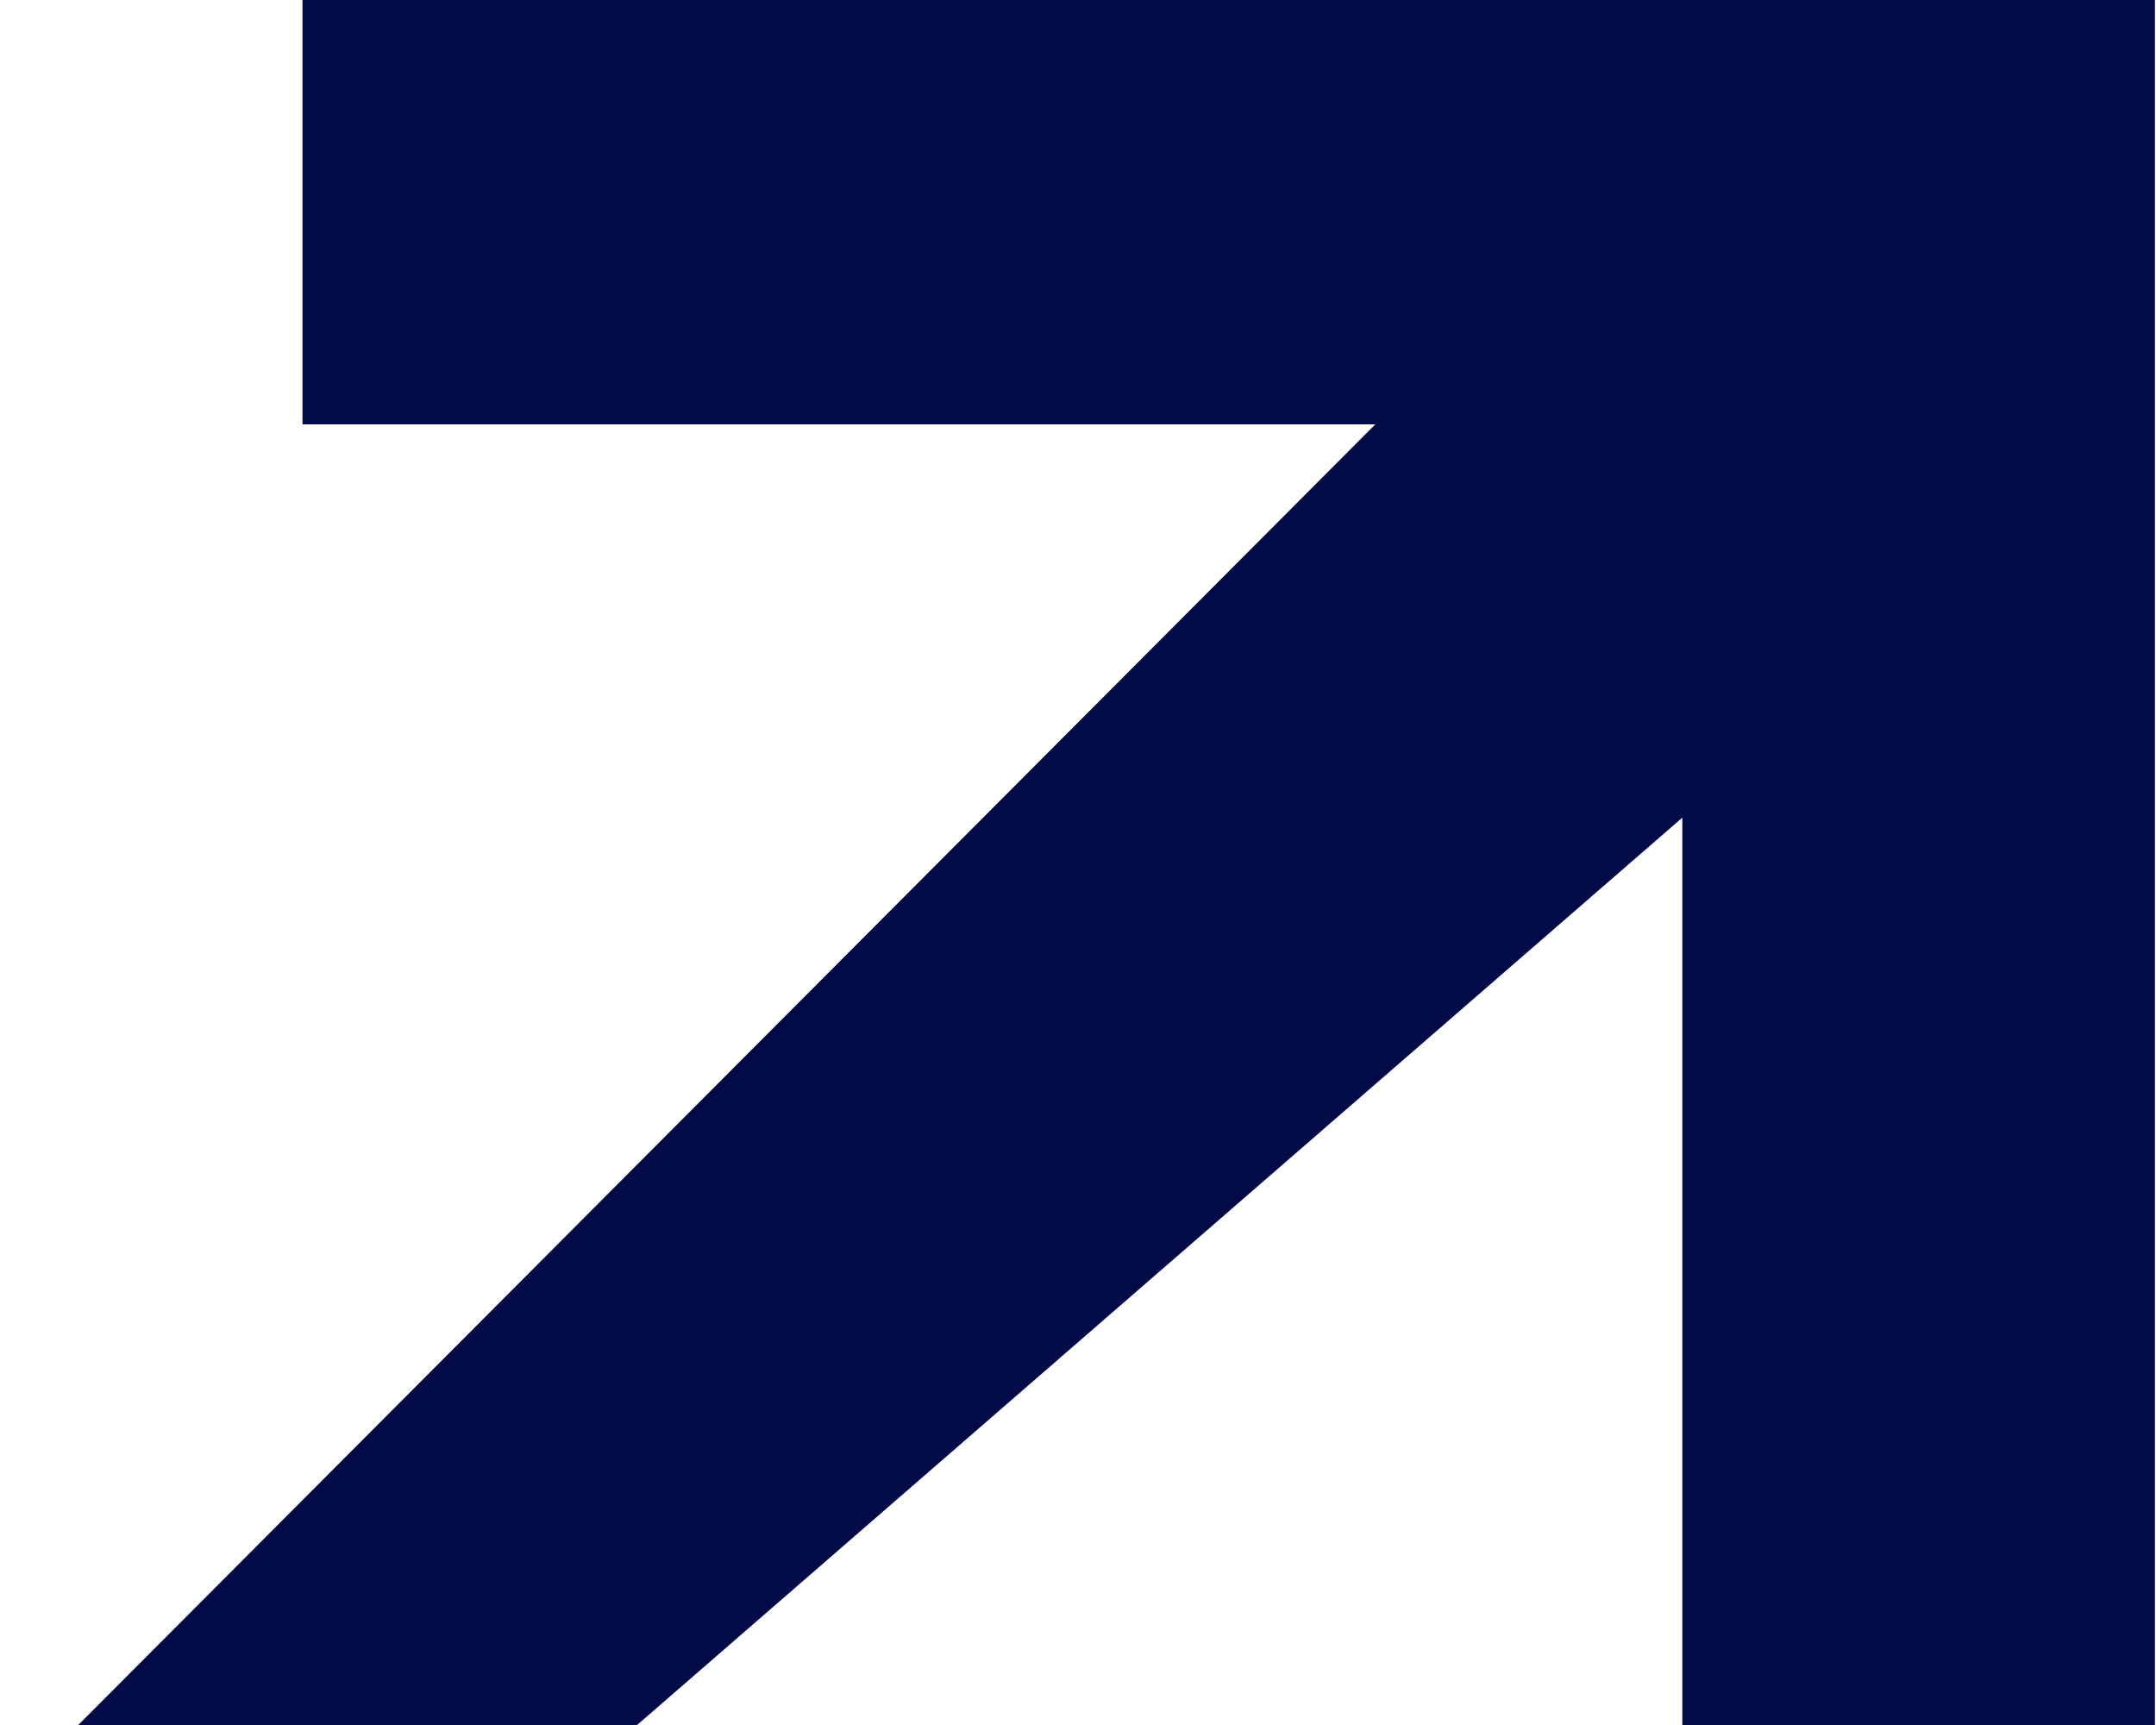
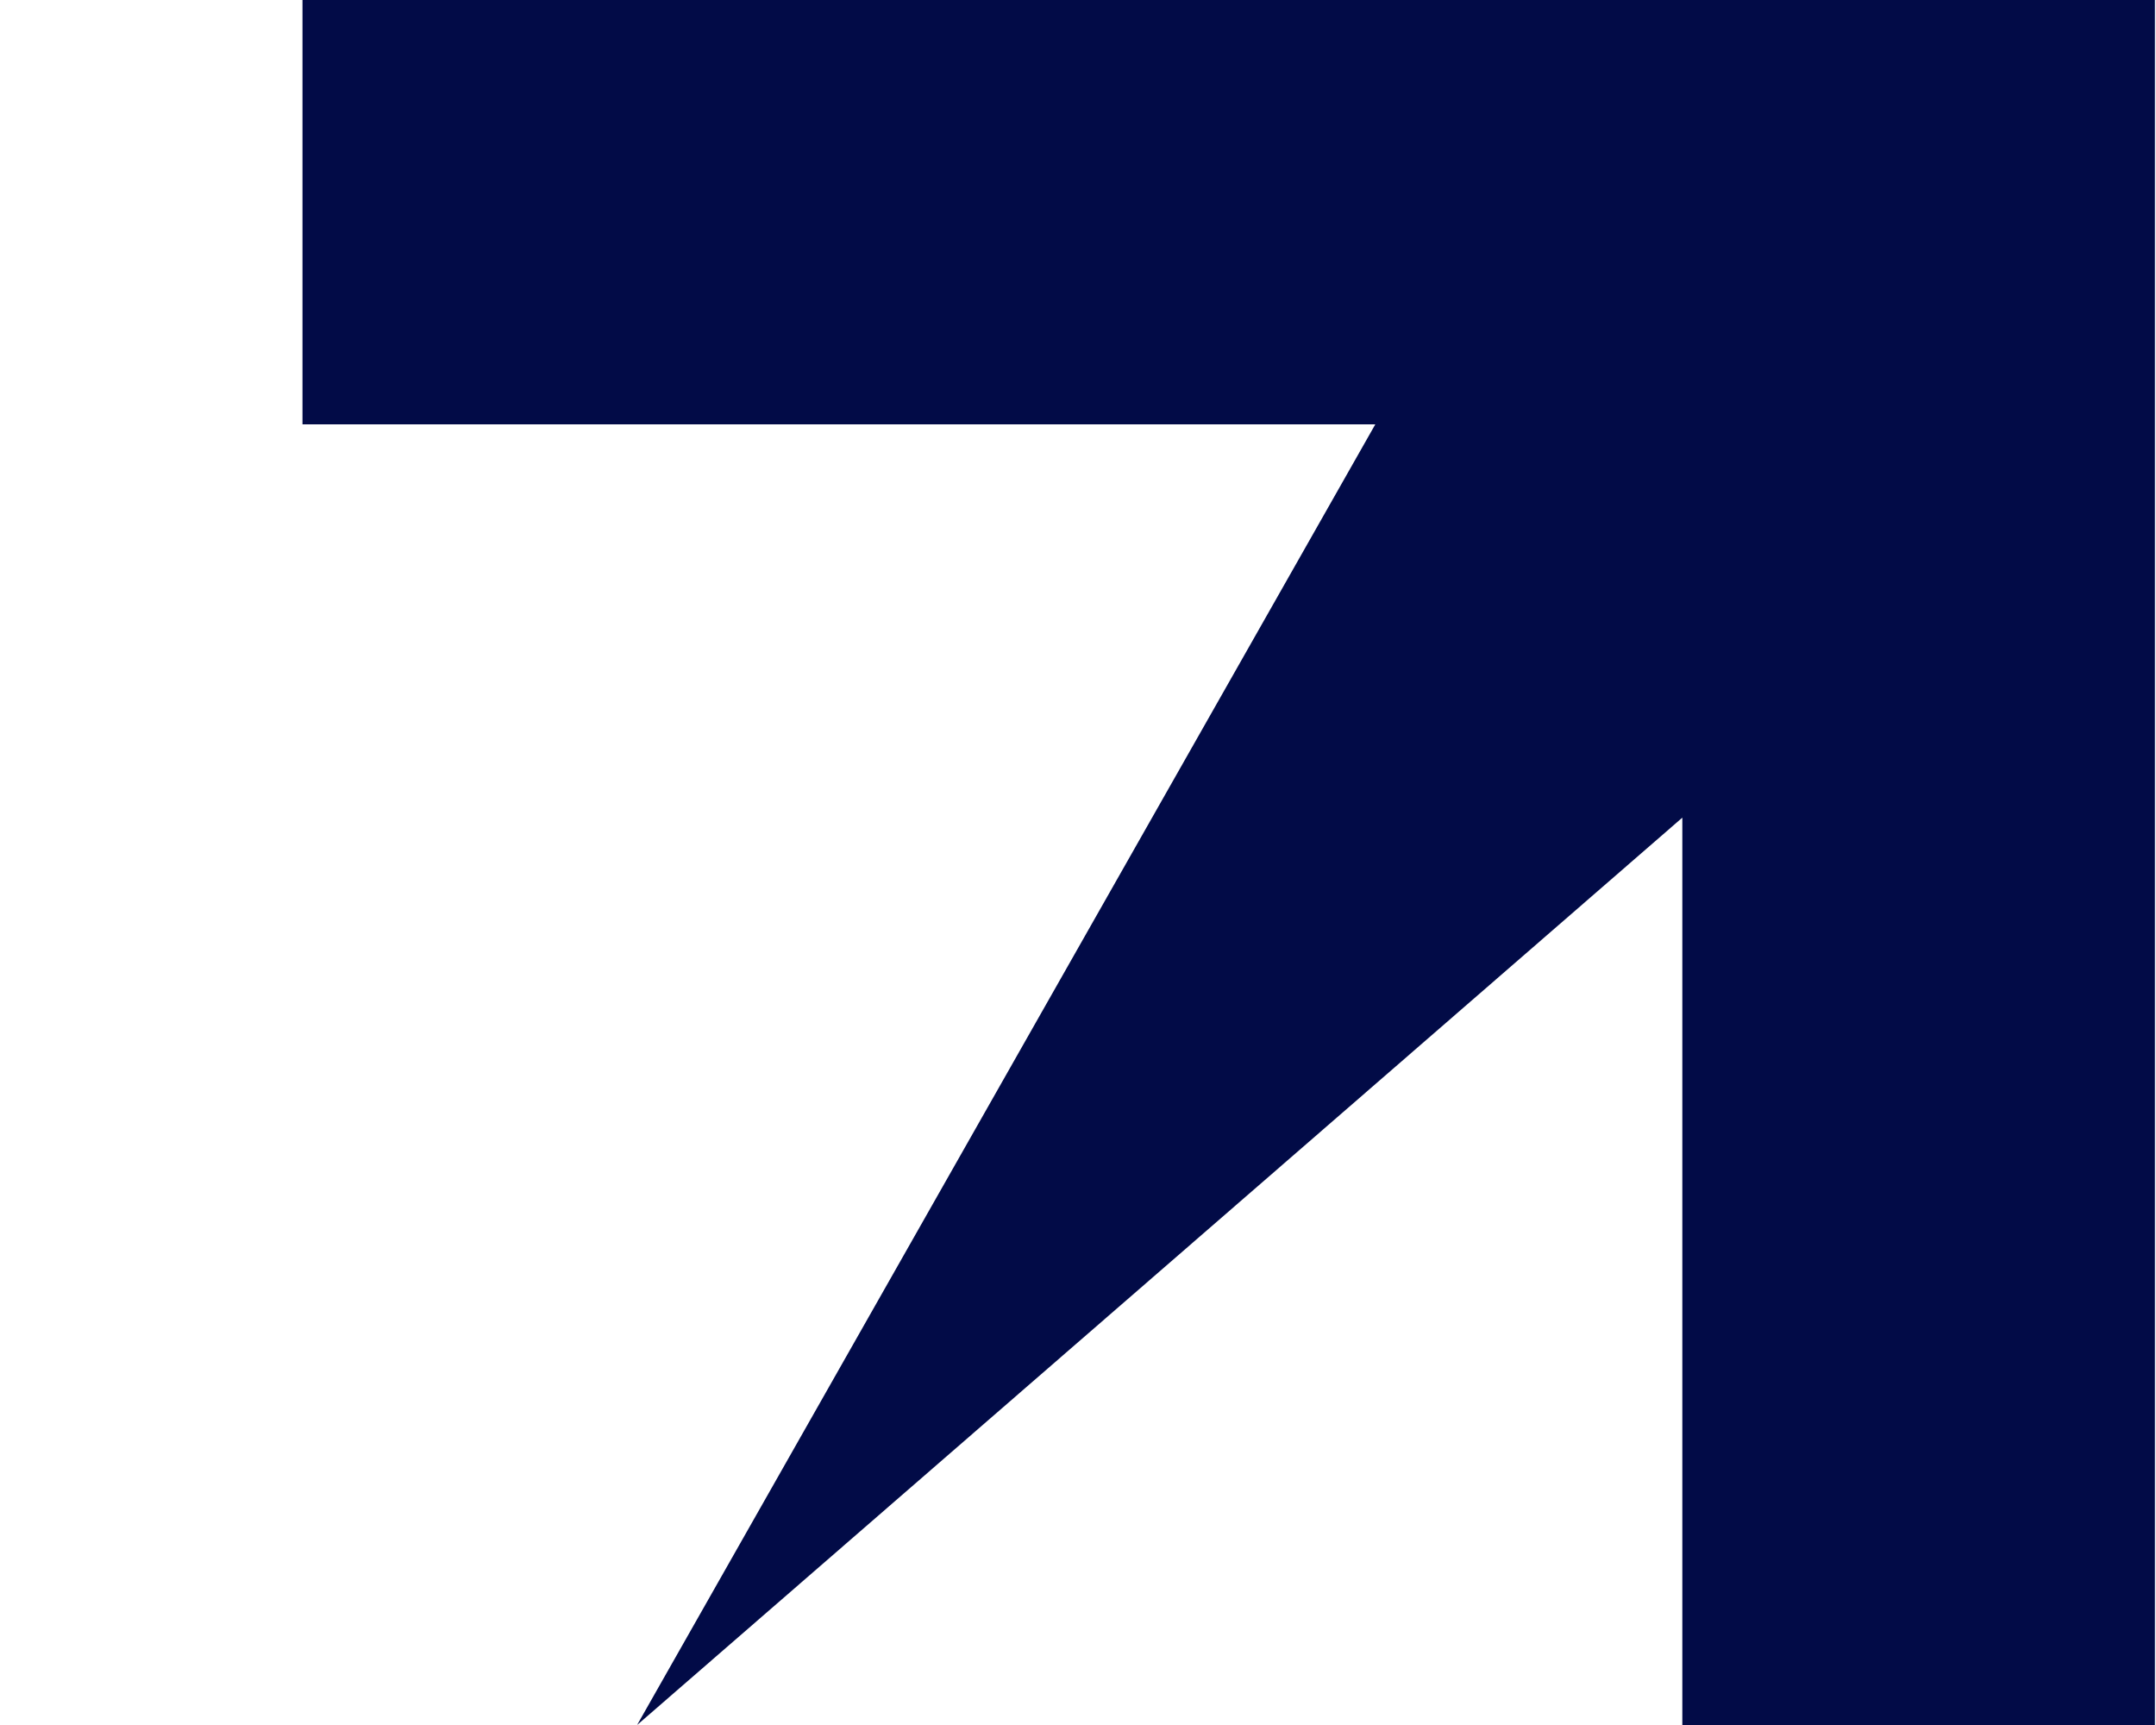
<svg xmlns="http://www.w3.org/2000/svg" width="10" height="8" viewBox="0 0 10 8" fill="none">
-   <path d="M7.803 8V3.792L2.955 8H0.363L6.379 1.968H1.403V0H9.995V8H7.803Z" fill="#020B47" />
+   <path d="M7.803 8V3.792L2.955 8L6.379 1.968H1.403V0H9.995V8H7.803Z" fill="#020B47" />
</svg>